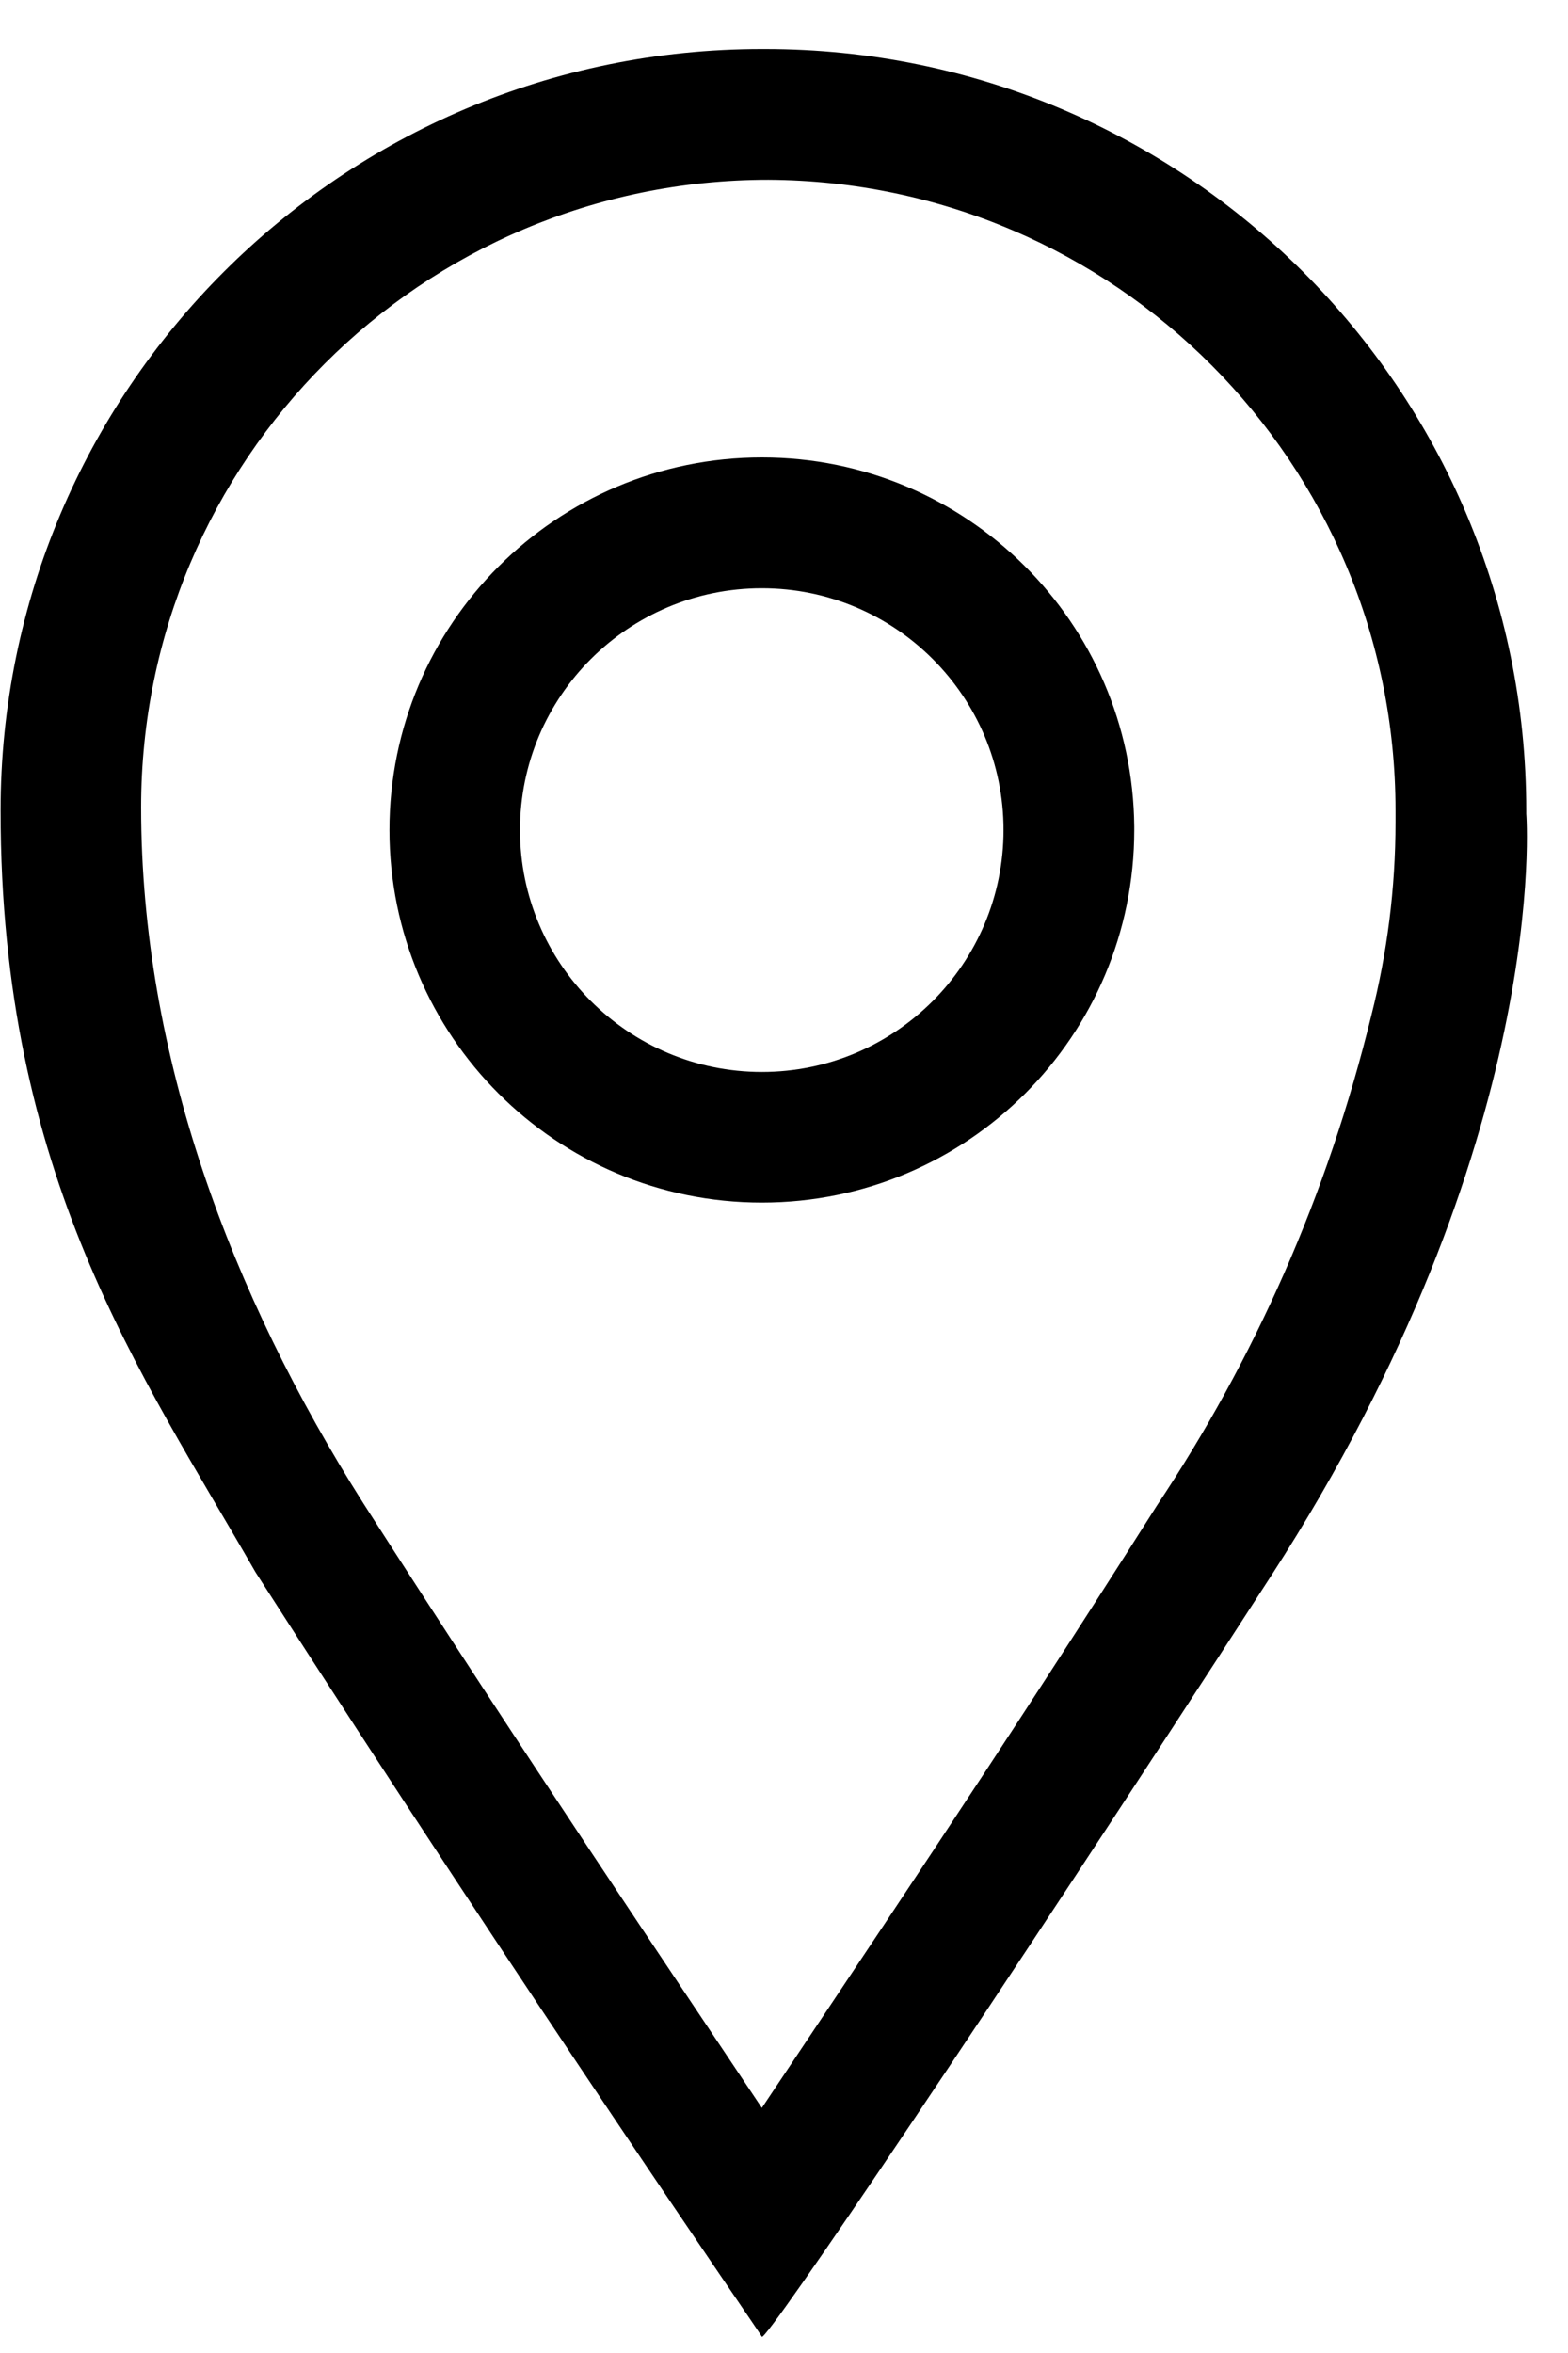
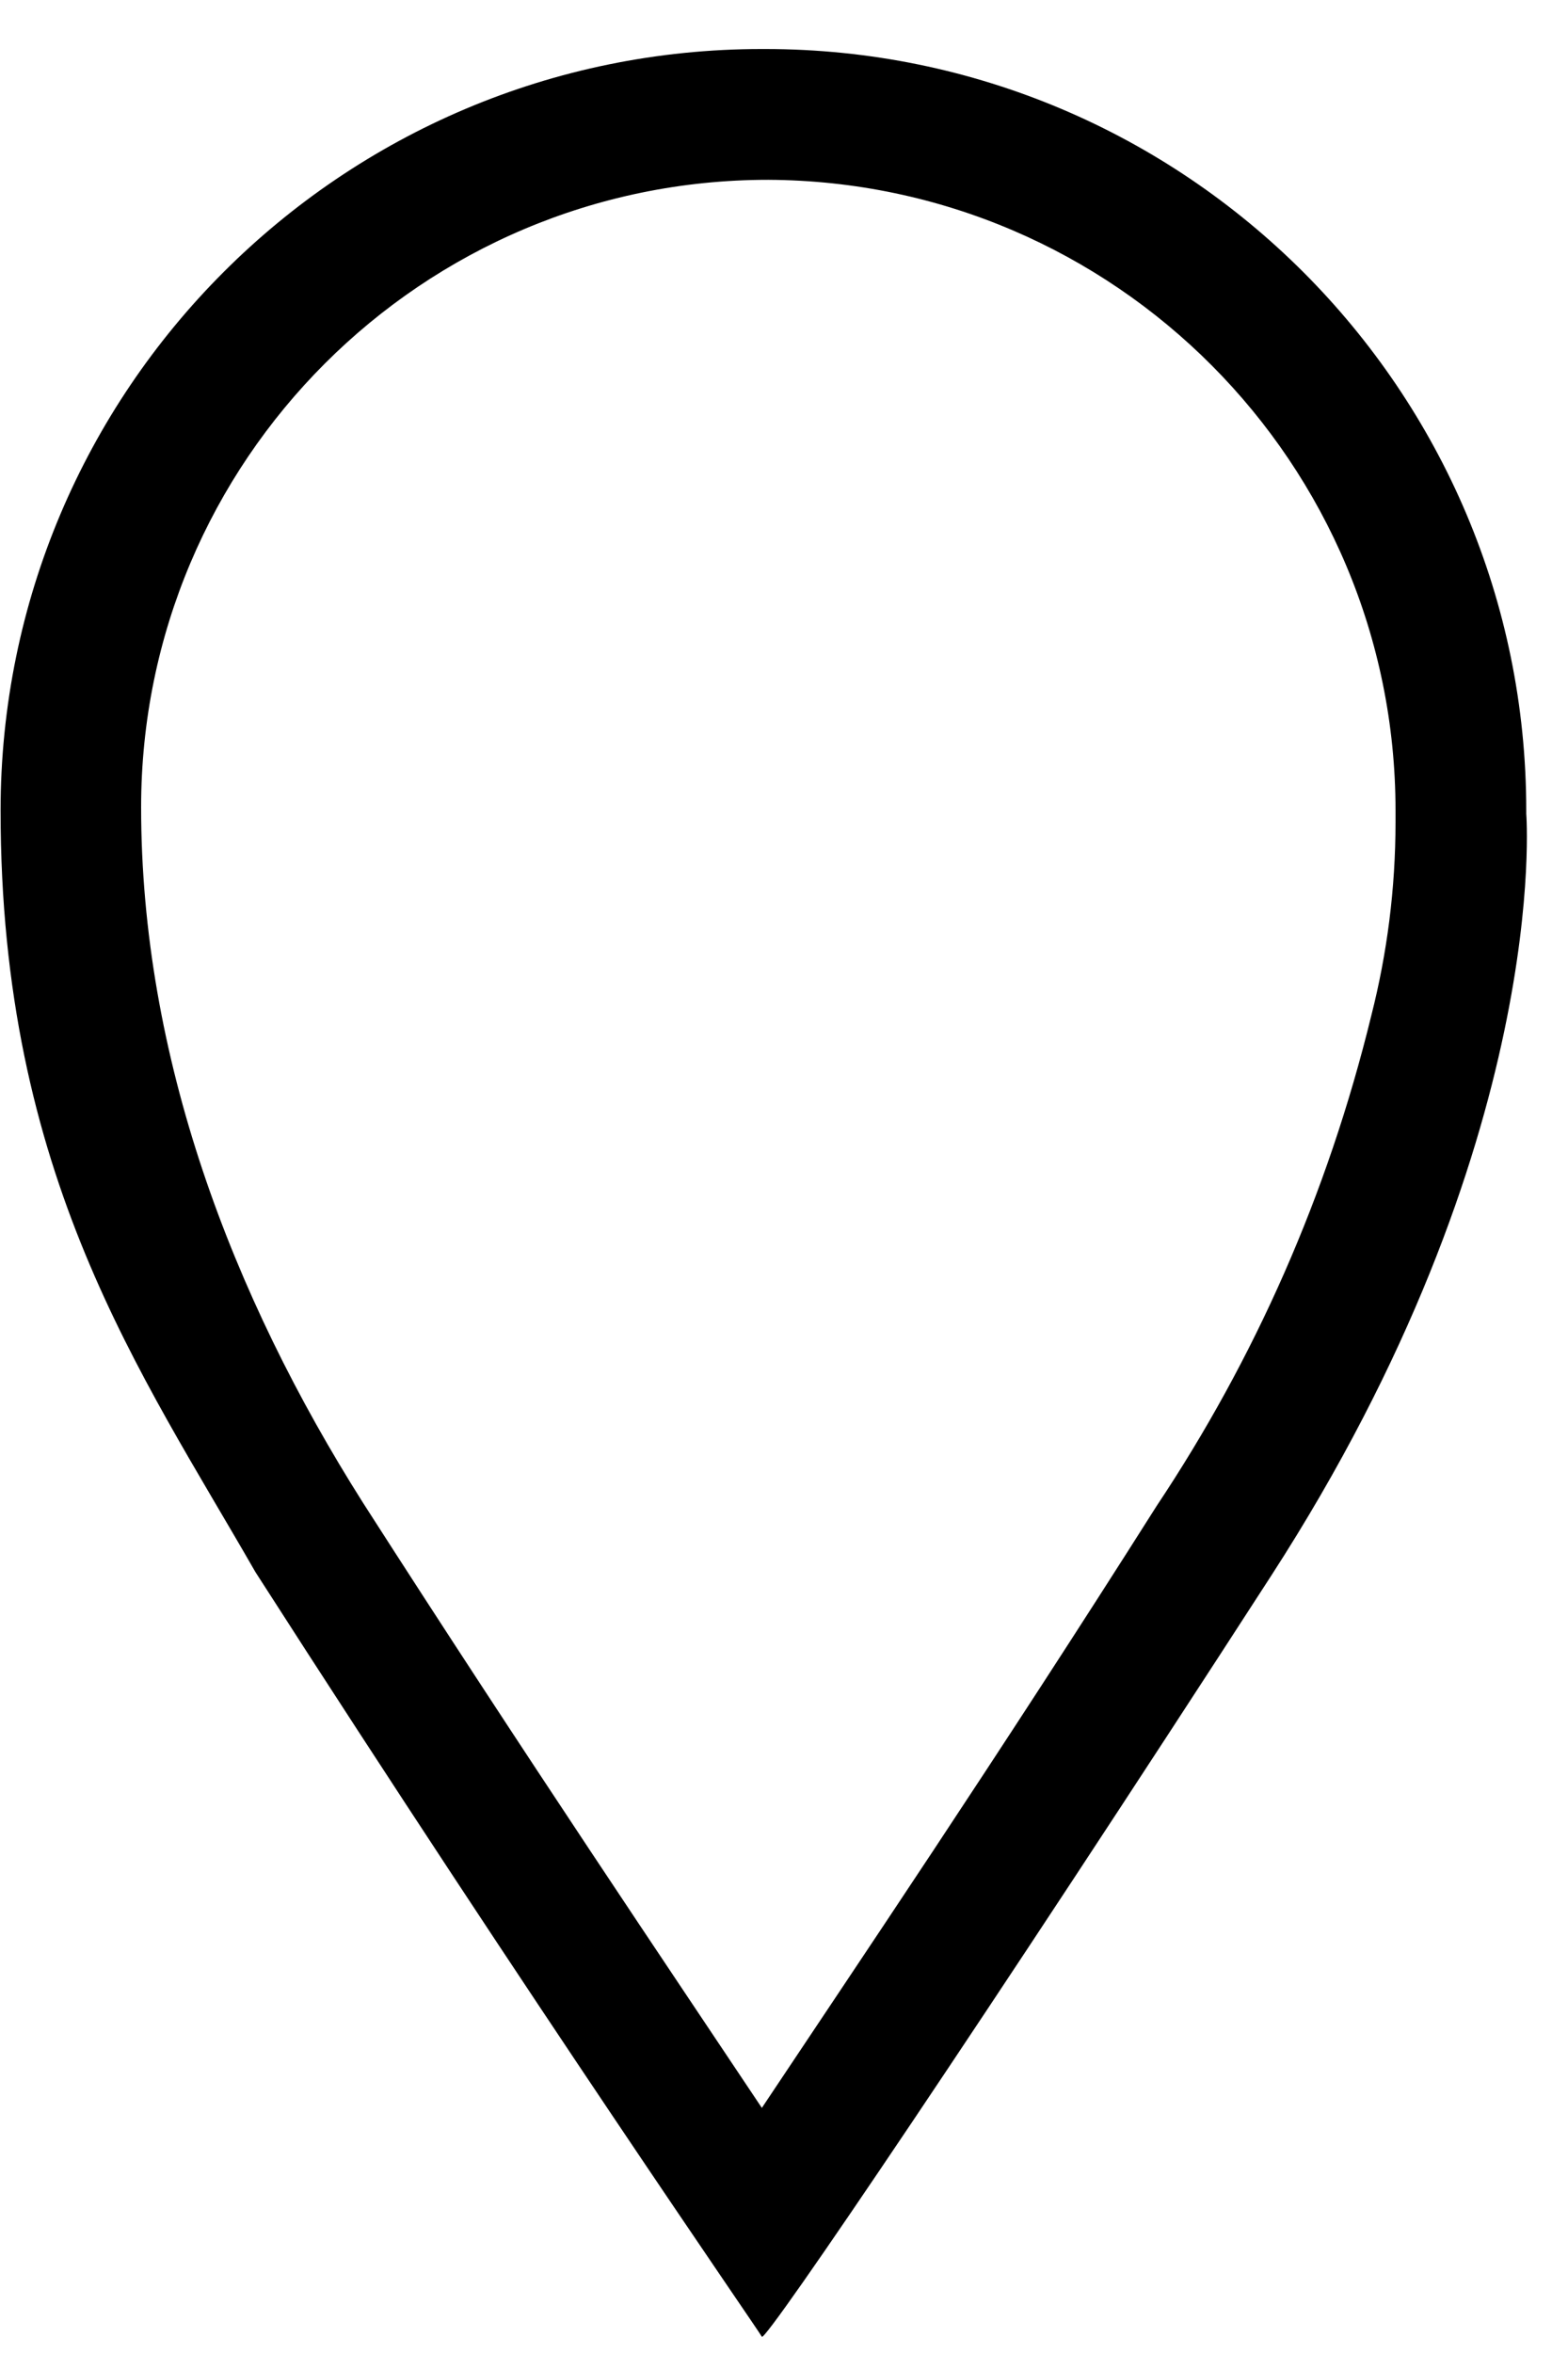
<svg xmlns="http://www.w3.org/2000/svg" width="8" height="12" viewBox="0 0 8 12" fill="none">
-   <path d="M3.92 0.917C5.689 0.926 7.12 2.363 7.12 4.133V4.167C7.12 4.175 7.12 4.184 7.12 4.193C7.12 4.532 7.077 4.862 6.997 5.177C6.772 6.099 6.399 6.933 5.902 7.679C5.087 8.966 4.353 10.05 3.887 10.75C3.42 10.05 2.687 8.966 1.854 7.667C1.18 6.604 0.72 5.387 0.72 4.117C0.72 2.349 2.153 0.917 3.92 0.917ZM3.887 0.25C1.742 0.25 0.003 1.989 0.003 4.134C0.003 6 0.72 7 1.303 8.017C2.737 10.251 3.87 11.884 3.887 11.917C3.904 11.95 5.053 10.251 6.487 8.034C7.92 5.817 7.787 4.15 7.787 4.15C7.787 4.145 7.787 4.139 7.787 4.133C7.787 1.989 6.048 0.25 3.903 0.25C3.897 0.25 3.892 0.25 3.886 0.25L3.887 0.25Z" fill="black" />
-   <path d="M3.887 3C4.568 3 5.12 3.552 5.12 4.233C5.12 4.914 4.568 5.467 3.887 5.467C3.206 5.467 2.653 4.914 2.653 4.233C2.653 3.552 3.206 3 3.887 3ZM3.887 2.333C2.837 2.333 1.987 3.184 1.987 4.233C1.987 5.283 2.837 6.133 3.887 6.133C4.937 6.133 5.787 5.283 5.787 4.233C5.787 4.227 5.787 4.222 5.787 4.216C5.778 3.174 4.931 2.333 3.888 2.333H3.887Z" fill="black" />
+   <path d="M3.92 0.917C5.689 0.926 7.12 2.363 7.12 4.133V4.167C7.12 4.175 7.12 4.184 7.12 4.193C7.12 4.532 7.077 4.862 6.997 5.177C6.772 6.099 6.399 6.933 5.902 7.679C5.087 8.966 4.353 10.05 3.887 10.75C3.42 10.05 2.687 8.966 1.854 7.667C1.18 6.604 0.72 5.387 0.72 4.117C0.72 2.349 2.153 0.917 3.92 0.917ZM3.887 0.25C1.742 0.25 0.003 1.989 0.003 4.134C0.003 6 0.72 7 1.303 8.017C2.737 10.251 3.87 11.884 3.887 11.917C3.904 11.95 5.053 10.251 6.487 8.034C7.92 5.817 7.787 4.15 7.787 4.15C7.787 4.145 7.787 4.139 7.787 4.133C7.787 1.989 6.048 0.25 3.903 0.25C3.897 0.25 3.892 0.25 3.886 0.25L3.887 0.25" fill="black" />
</svg>